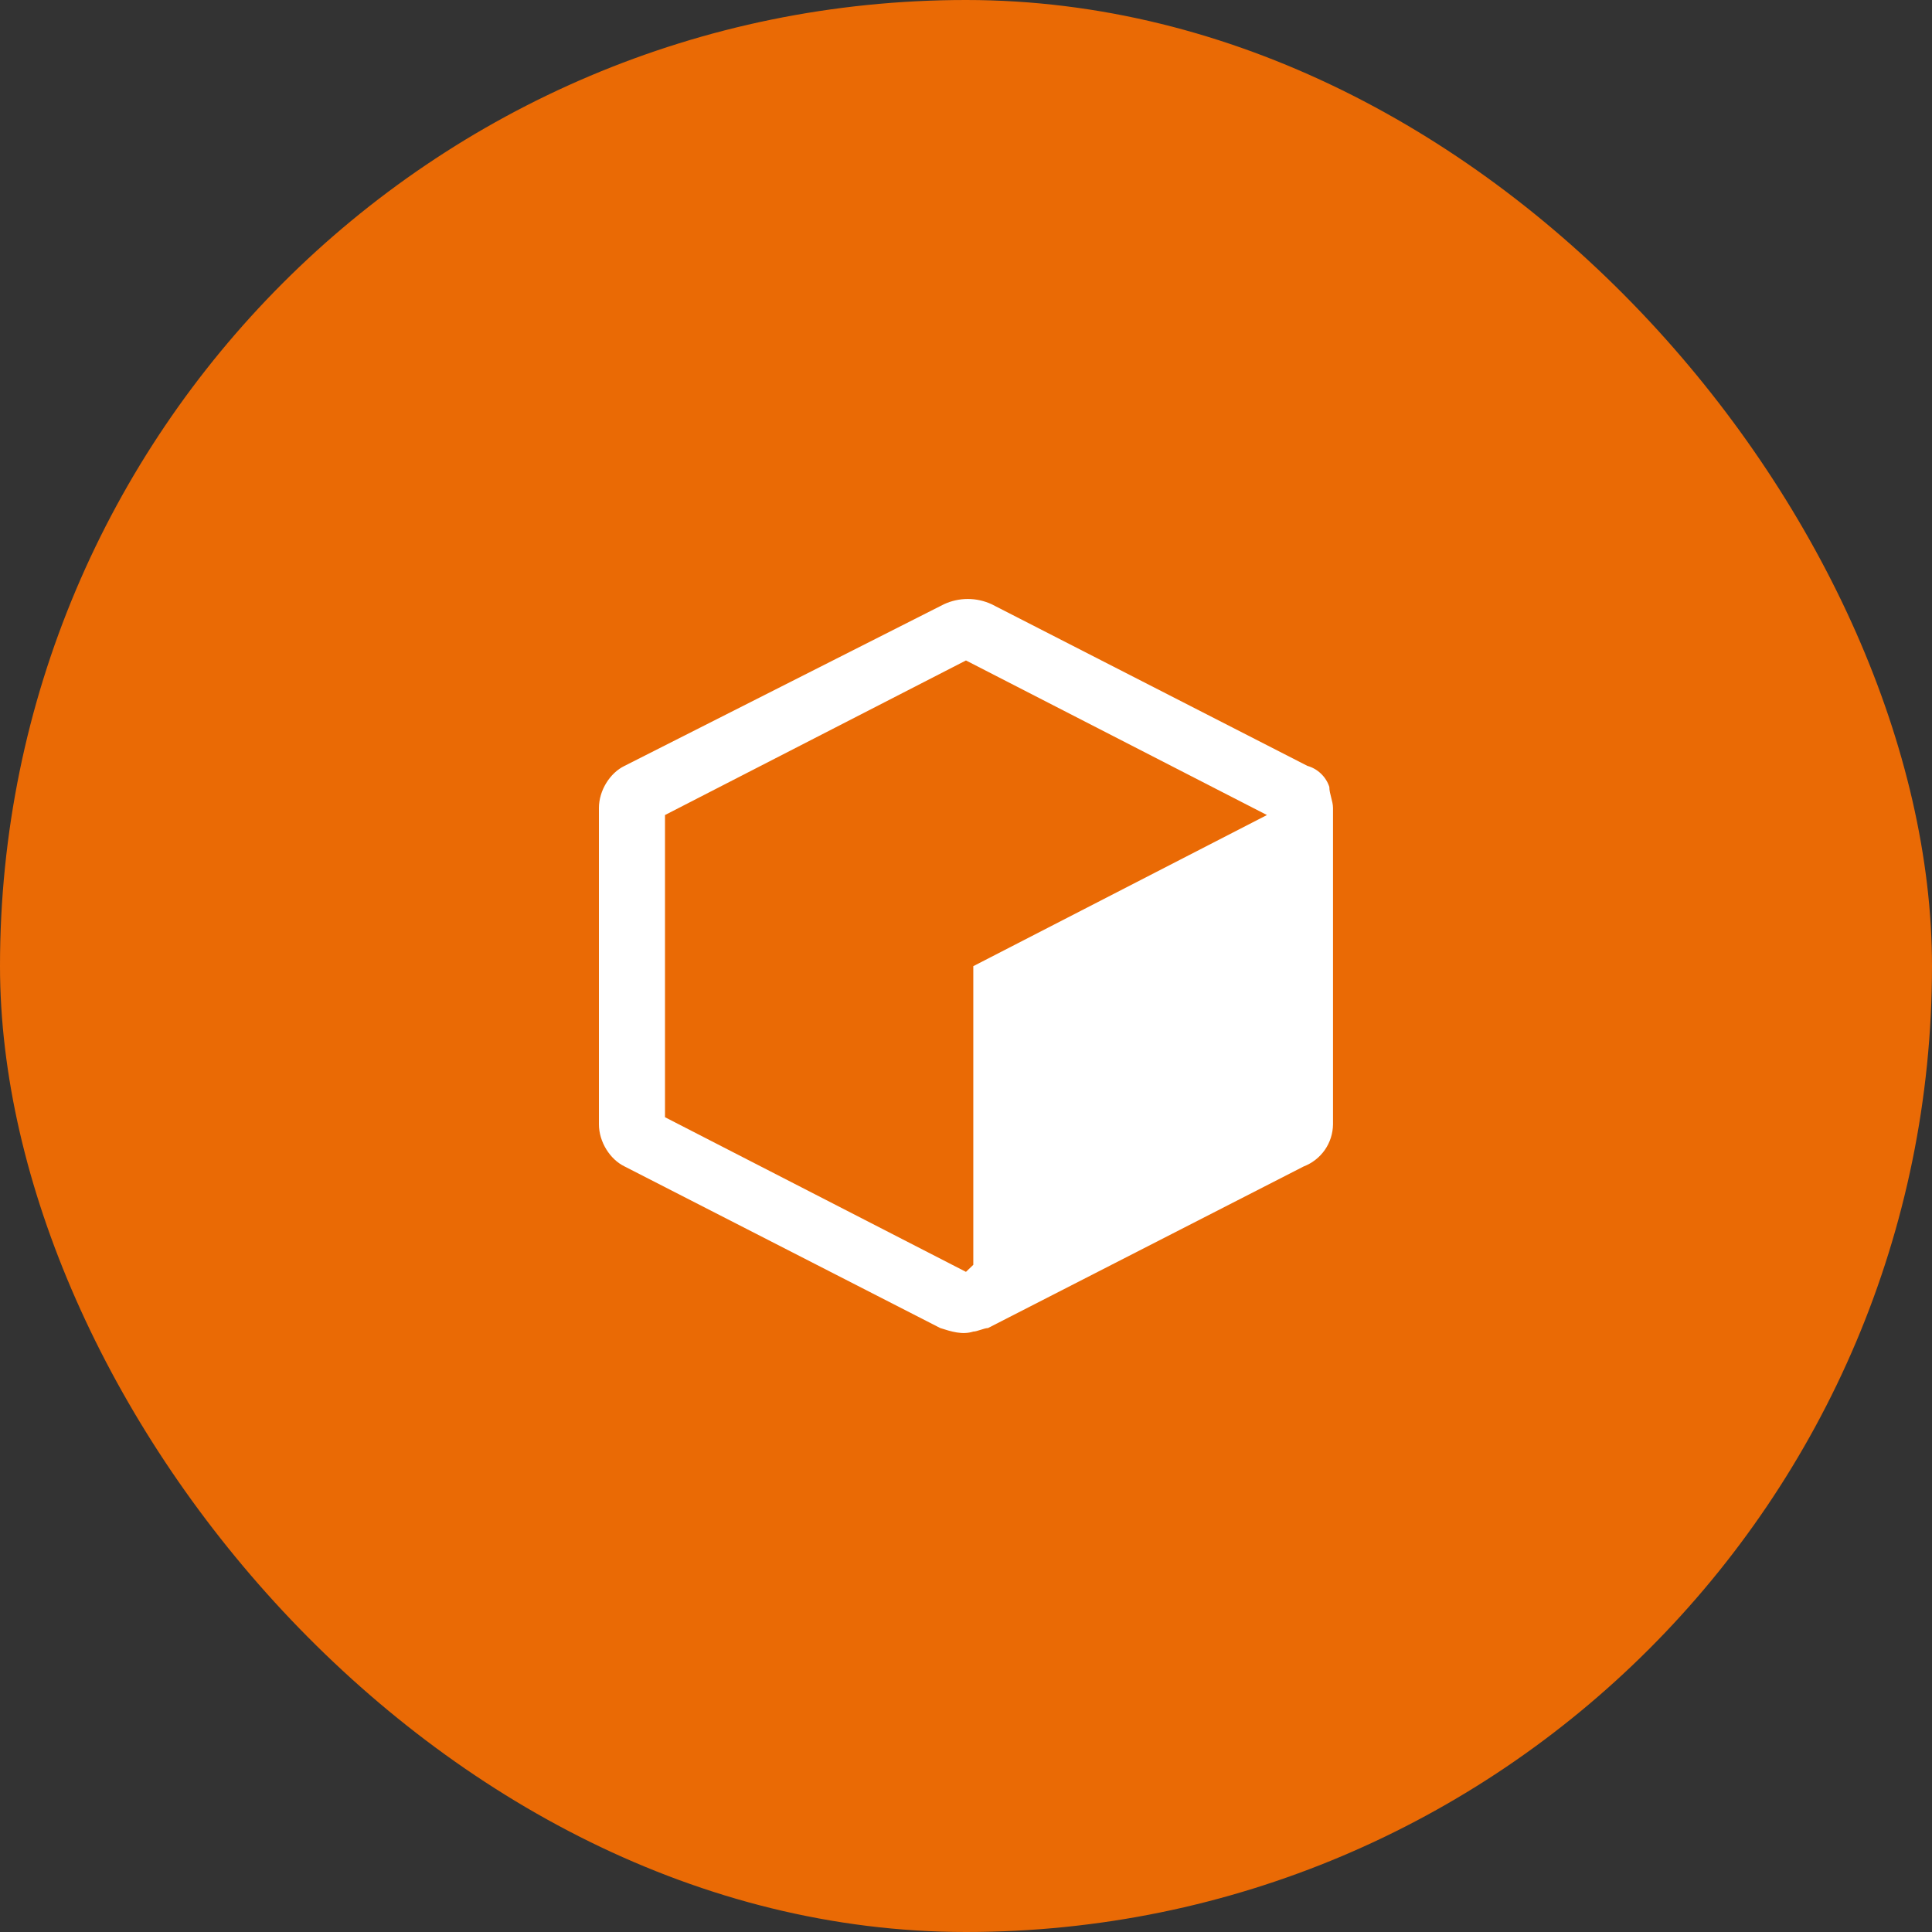
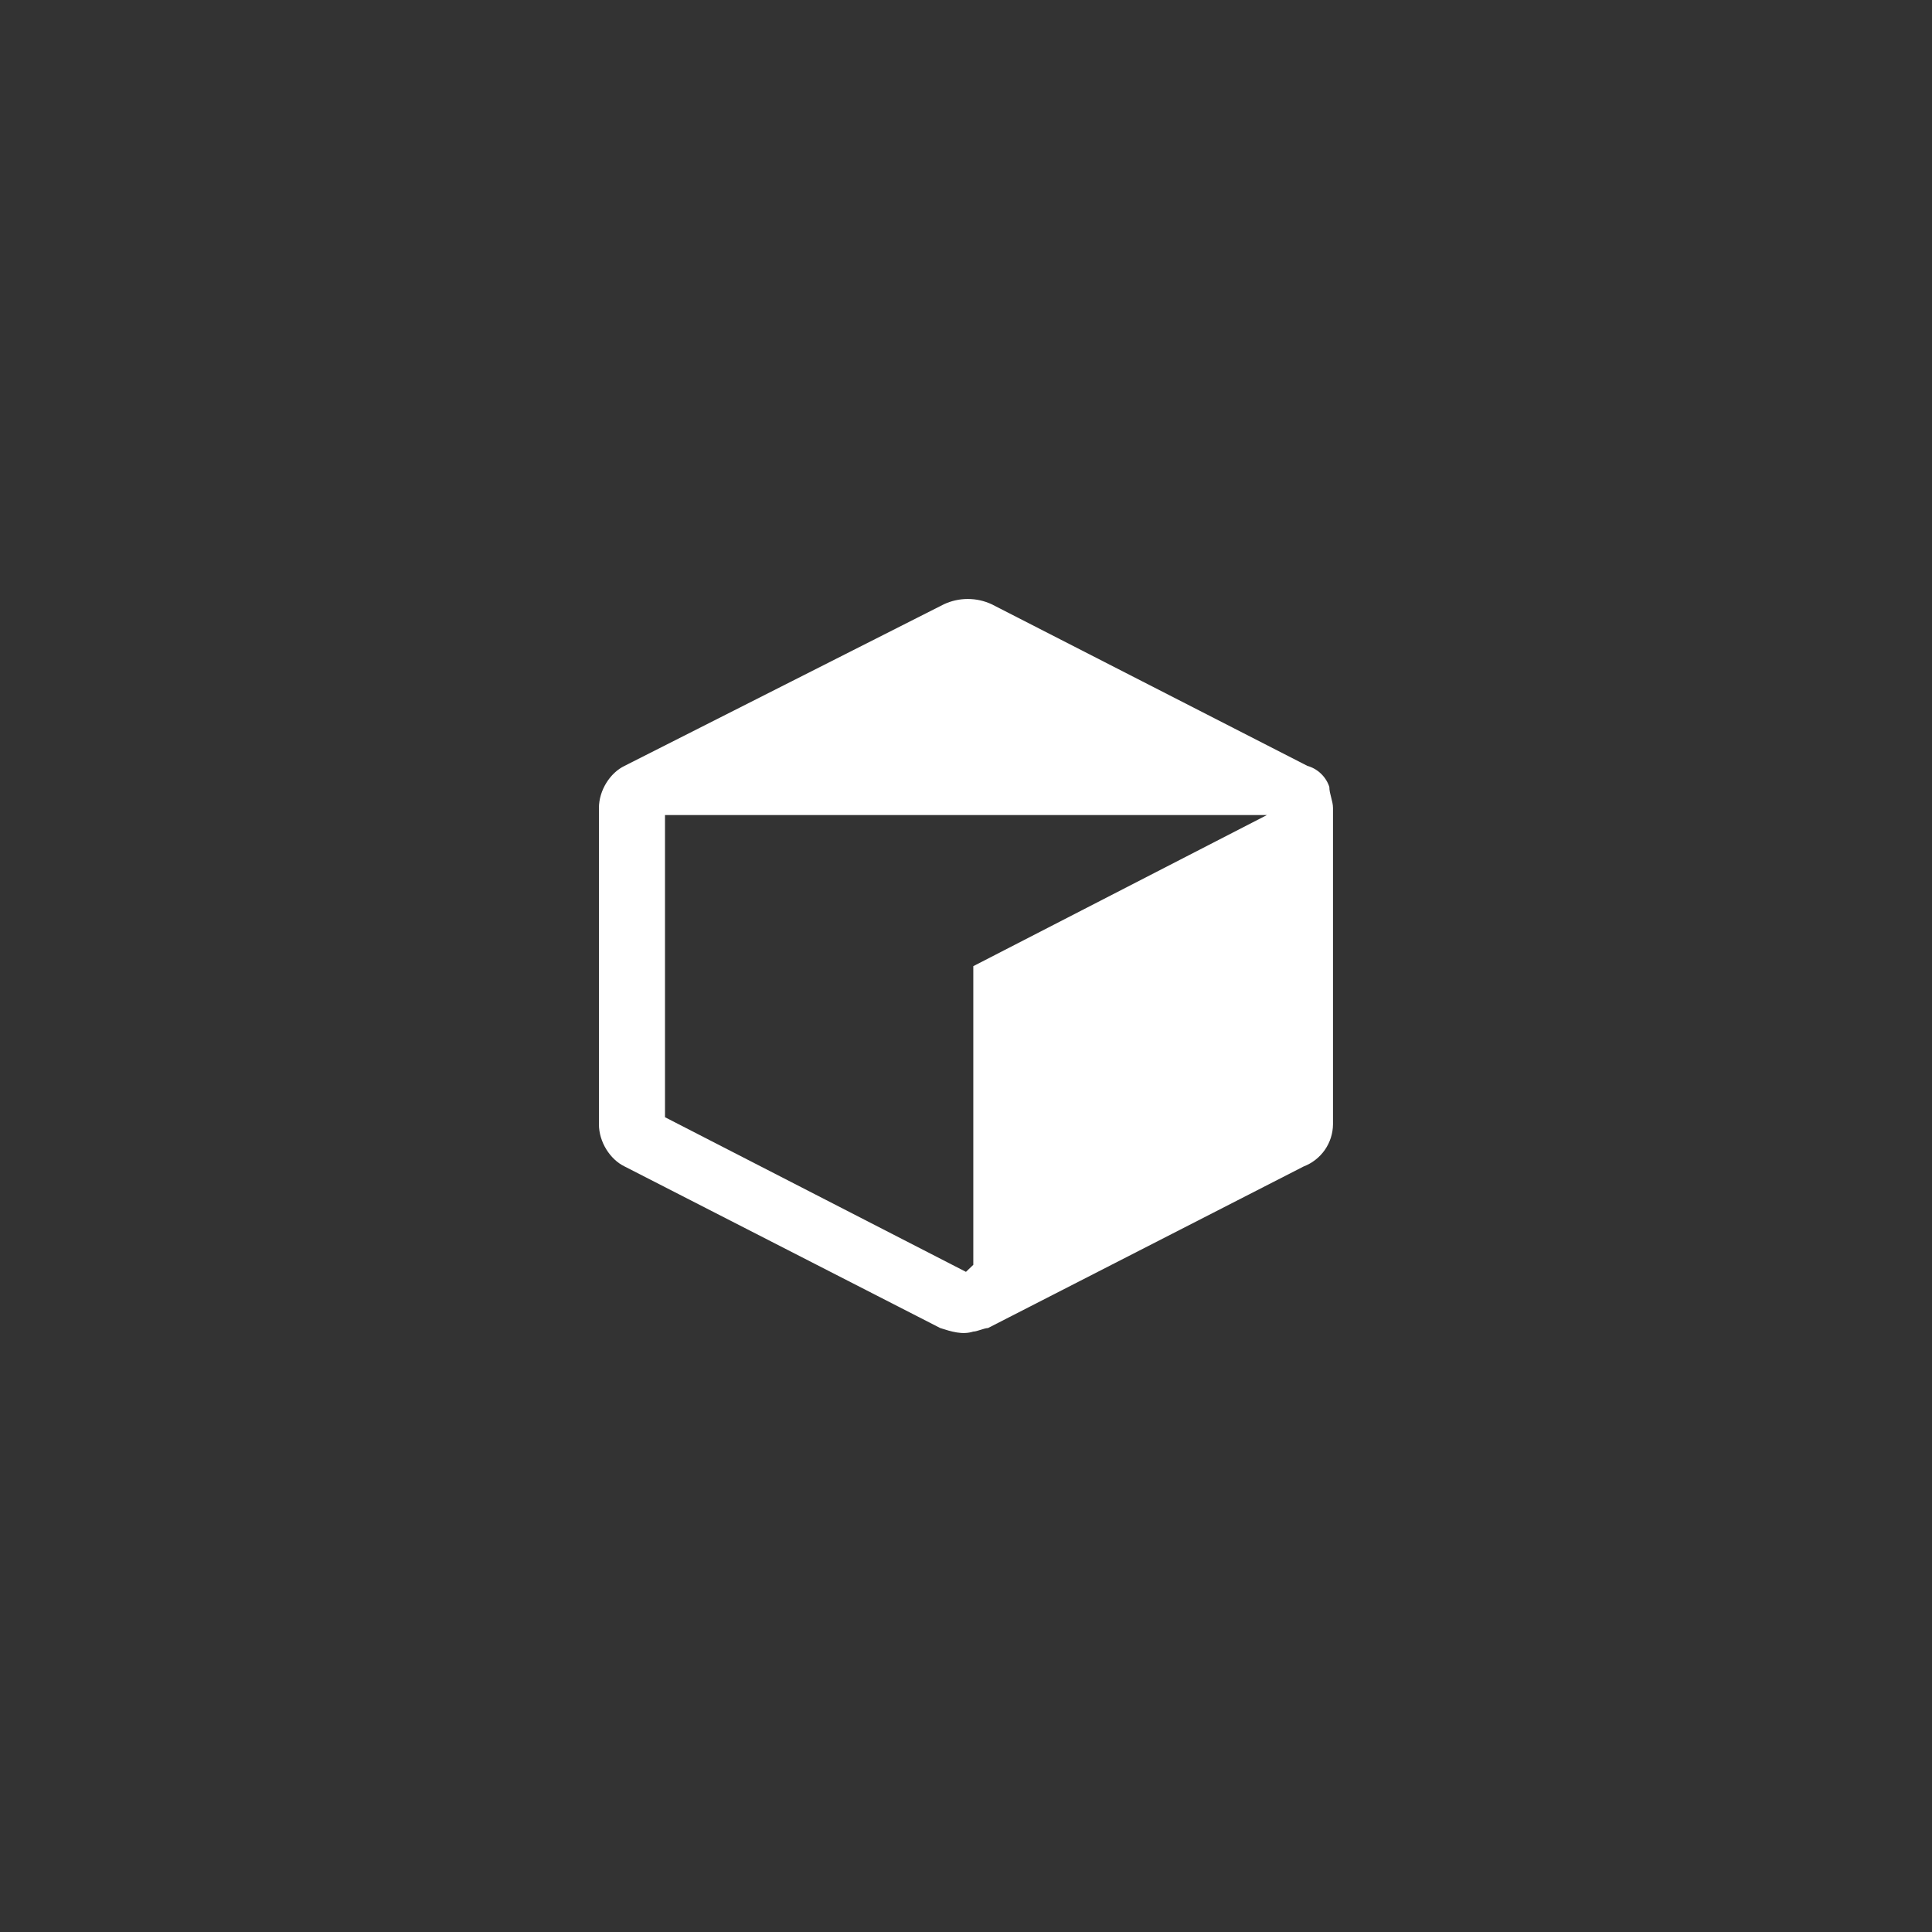
<svg xmlns="http://www.w3.org/2000/svg" width="100" height="100" viewBox="0 0 100 100" fill="none">
  <rect x="0" y="0" width="100" height="100" fill="#333333" stroke="none" />
-   <rect width="100" height="100" rx="50" fill="#EA6A05" />
  <g clip-path="url(#clip0_232_3835)">
-     <path d="M68.806 40.731C68.721 40.47 68.572 40.234 68.373 40.044C68.174 39.853 67.932 39.715 67.667 39.64L51.328 31.276C50.941 31.096 50.52 31.003 50.093 31.003C49.667 31.003 49.245 31.096 48.858 31.276L32.33 39.64C31.57 40.004 31 40.916 31 41.822V58.191C31 59.1 31.57 60.009 32.33 60.376L48.668 68.74C49.238 68.922 49.808 69.104 50.378 68.922C50.568 68.922 50.948 68.74 51.138 68.74L67.477 60.376C67.92 60.206 68.303 59.907 68.574 59.518C68.845 59.128 68.992 58.666 68.996 58.191V41.825C68.996 41.459 68.806 41.095 68.806 40.731ZM50.378 50.008V65.467L49.998 65.831L34.42 57.827V42.186L49.998 34.185L65.577 42.186L50.378 50.008Z" fill="white" />
+     <path d="M68.806 40.731C68.721 40.47 68.572 40.234 68.373 40.044C68.174 39.853 67.932 39.715 67.667 39.64L51.328 31.276C50.941 31.096 50.52 31.003 50.093 31.003C49.667 31.003 49.245 31.096 48.858 31.276L32.33 39.64C31.57 40.004 31 40.916 31 41.822V58.191C31 59.1 31.57 60.009 32.33 60.376L48.668 68.74C49.238 68.922 49.808 69.104 50.378 68.922C50.568 68.922 50.948 68.74 51.138 68.74L67.477 60.376C67.92 60.206 68.303 59.907 68.574 59.518C68.845 59.128 68.992 58.666 68.996 58.191V41.825C68.996 41.459 68.806 41.095 68.806 40.731ZM50.378 50.008V65.467L49.998 65.831L34.42 57.827V42.186L65.577 42.186L50.378 50.008Z" fill="white" />
  </g>
  <defs>
    <clipPath id="clip0_232_3835">
      <rect width="38" height="38" fill="white" transform="translate(31 31)" />
    </clipPath>
  </defs>
</svg>